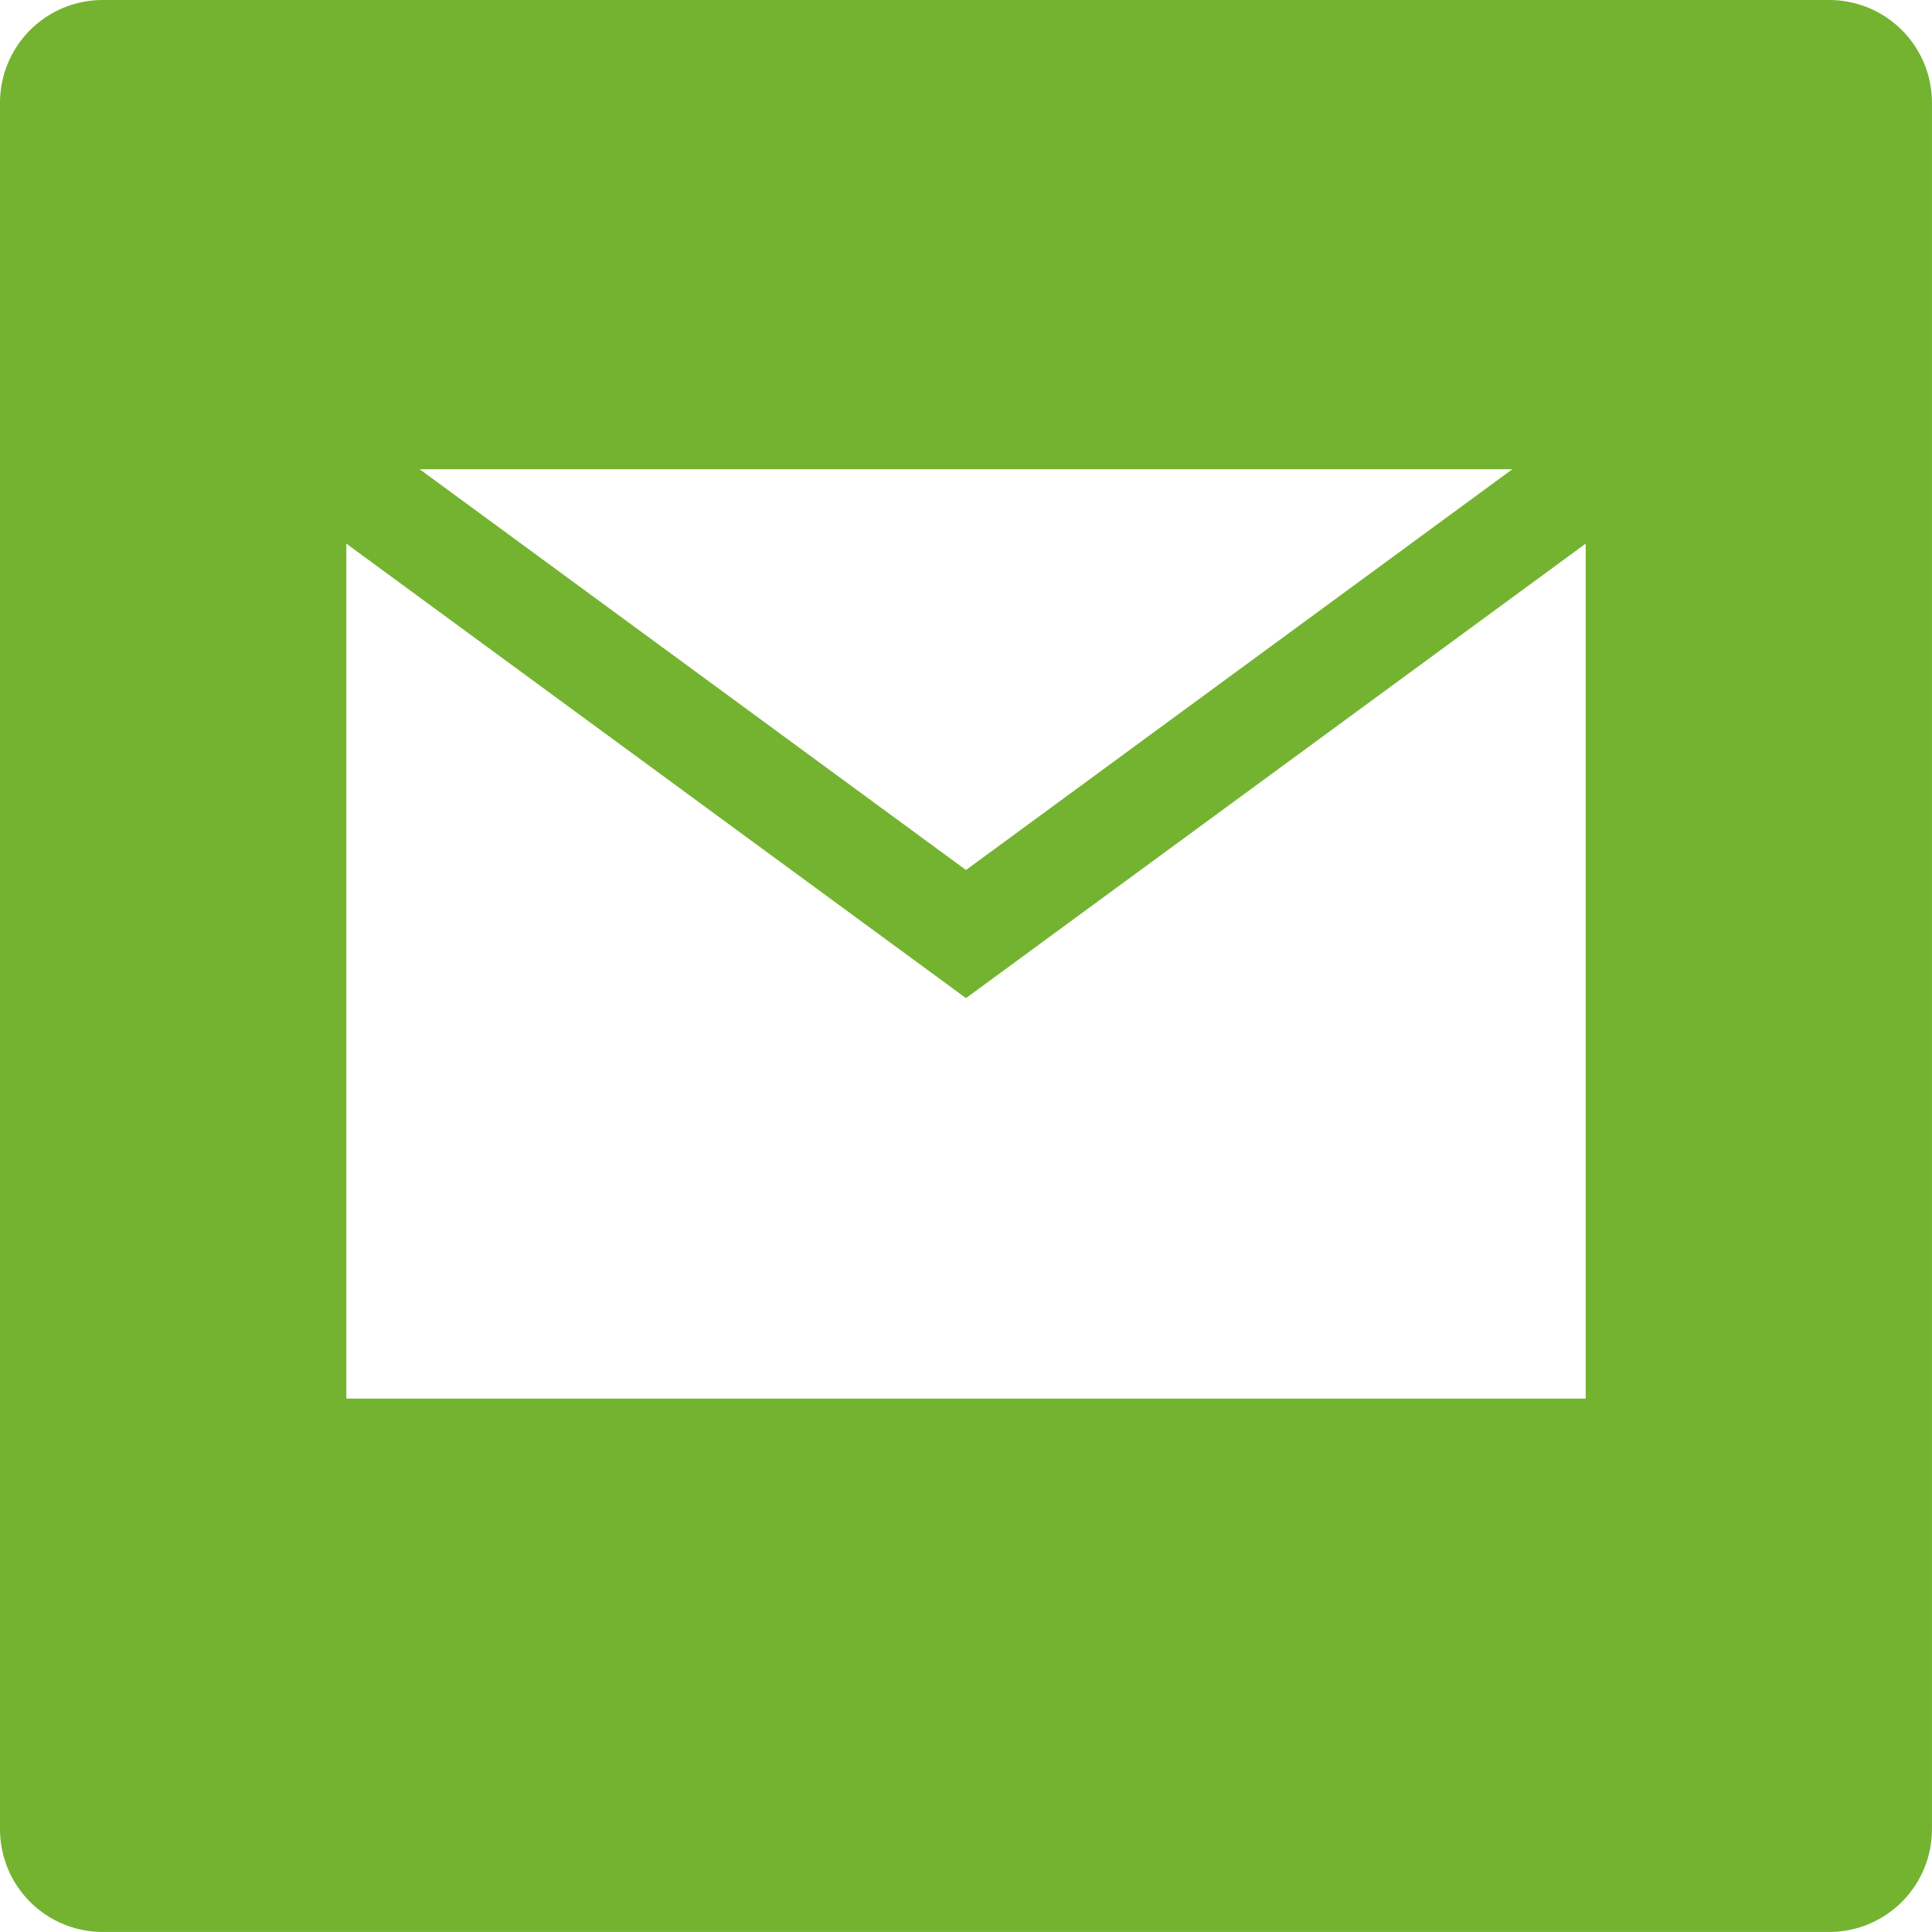
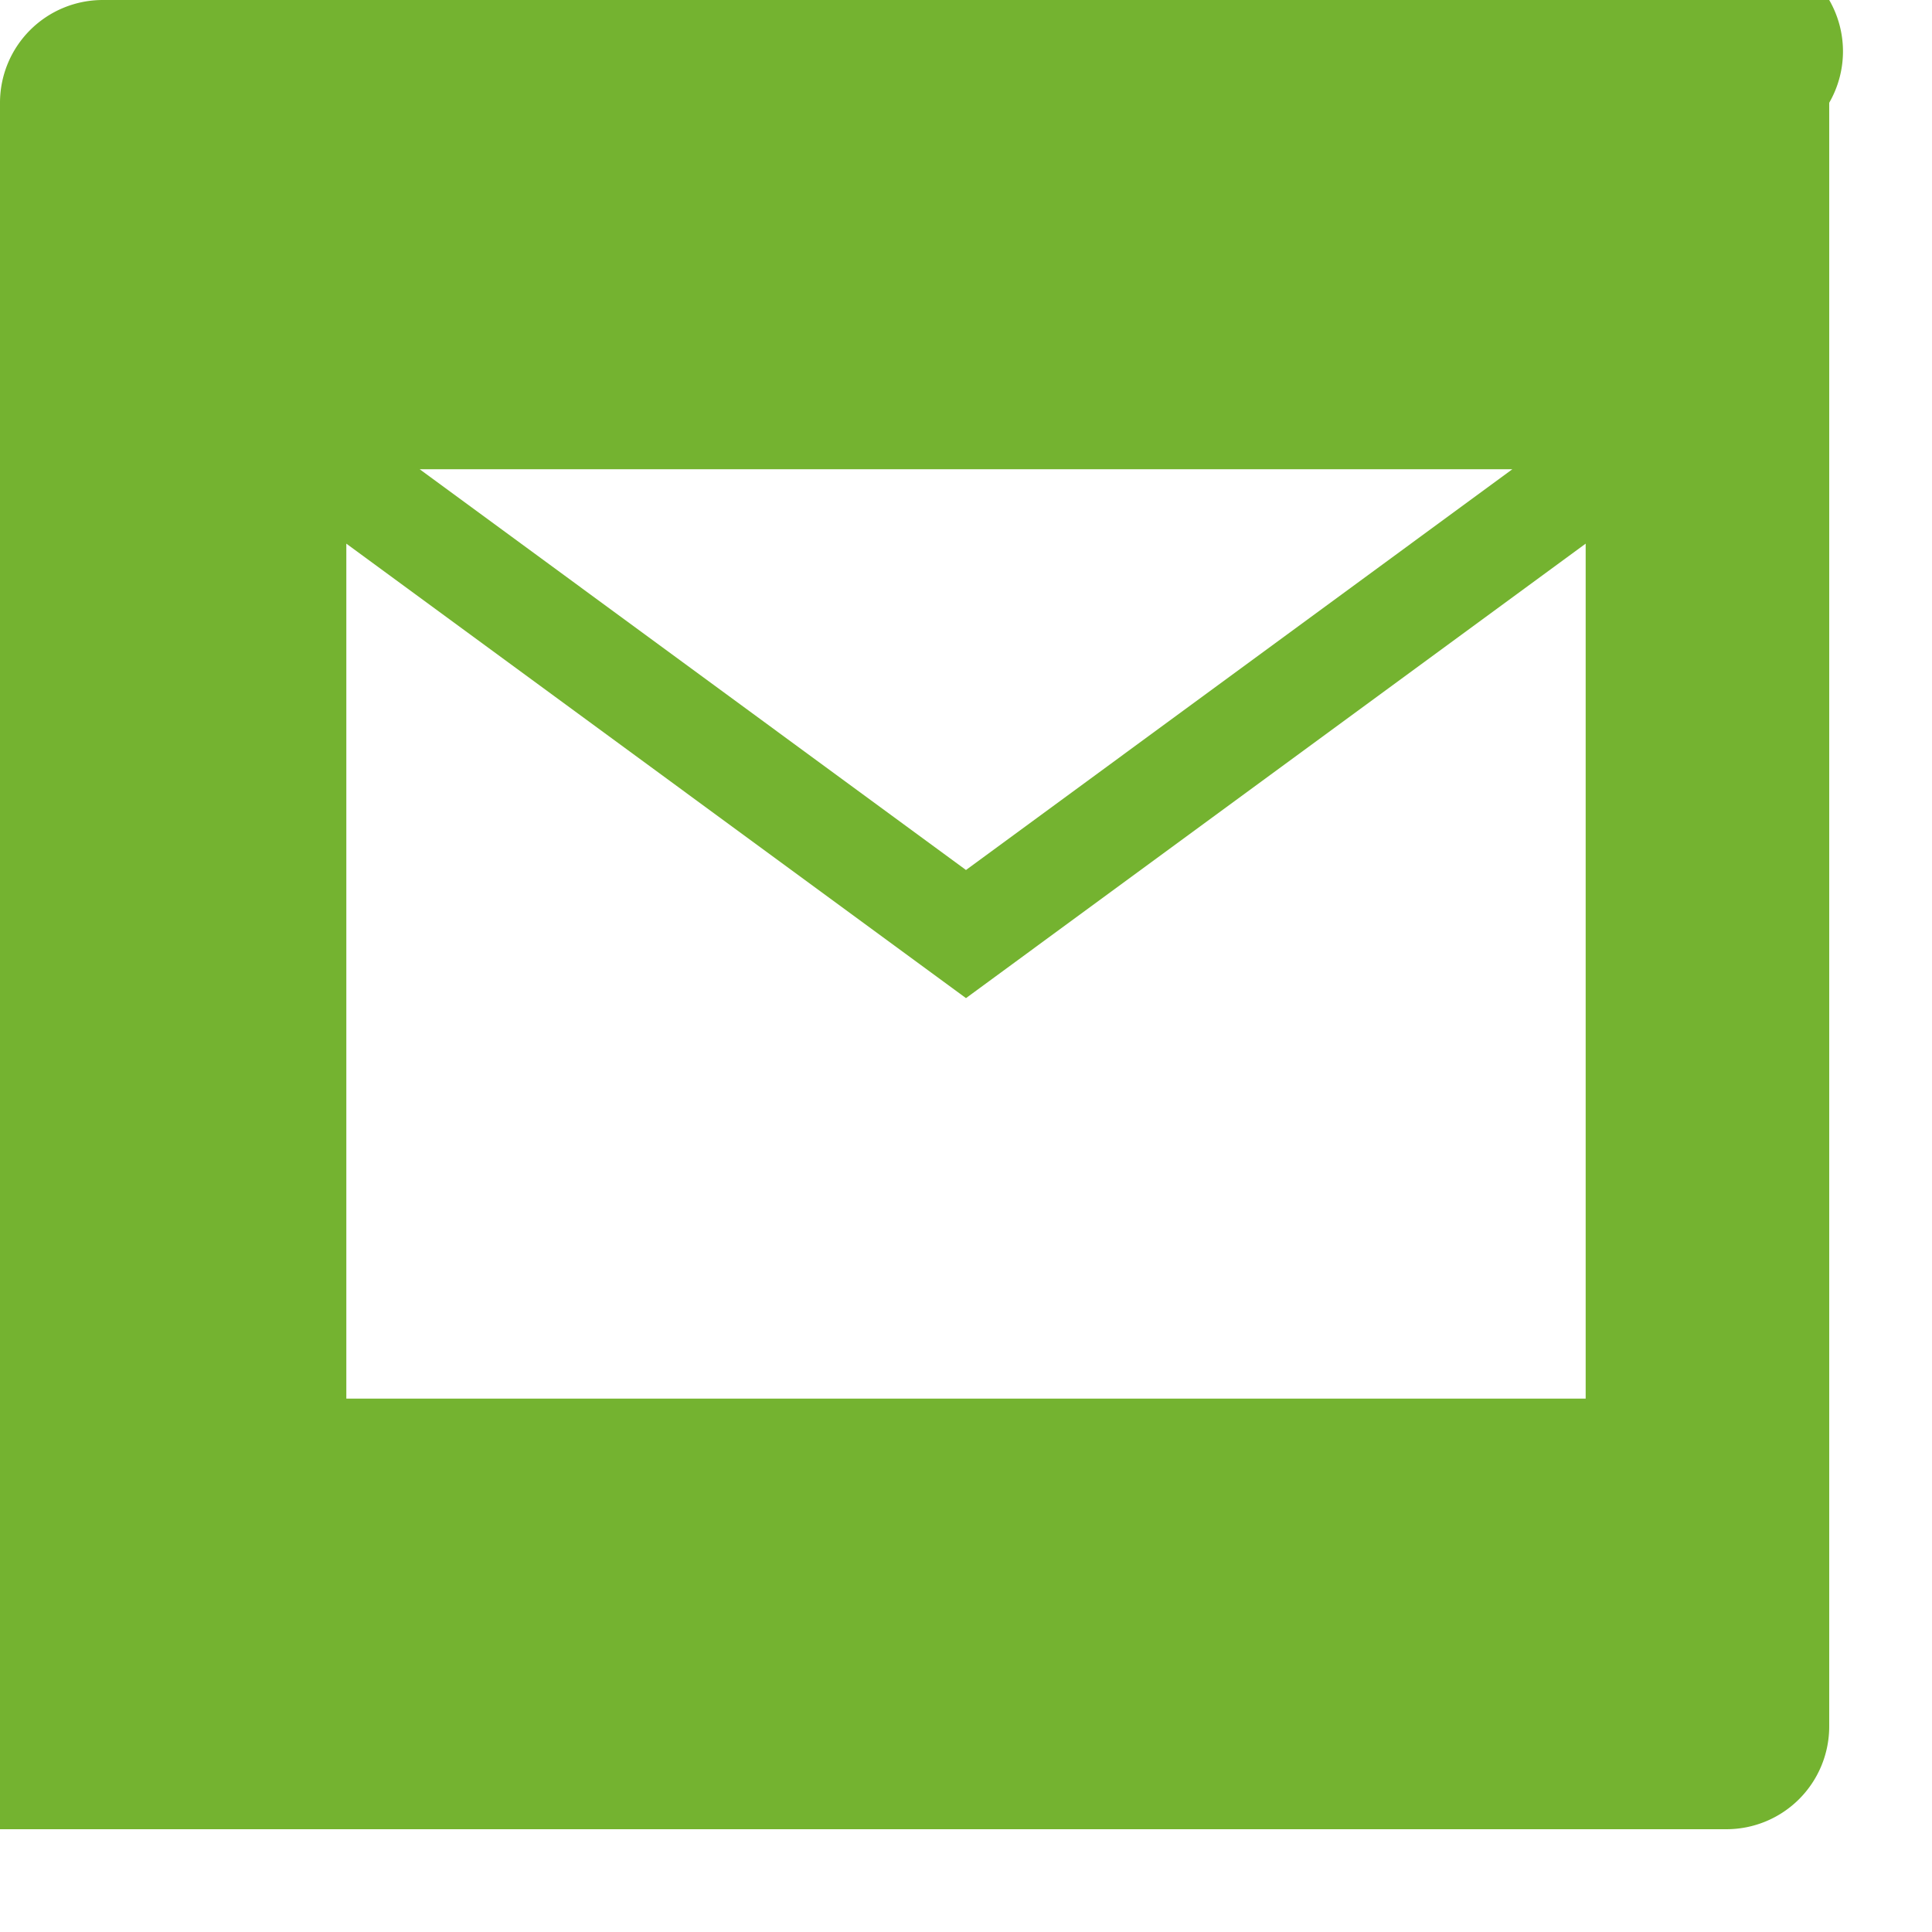
<svg xmlns="http://www.w3.org/2000/svg" data-name="Ebene 2" width="60.973" height="60.973">
  <g data-name="Capa 1">
-     <path data-name="Pfad 20" d="M57.729 0H3.243A3.243 3.243 0 000 3.243v54.486a3.243 3.243 0 003.243 3.243h54.486a3.243 3.243 0 003.243-3.243V3.243A3.243 3.243 0 0057.729 0zm-10 14.809L30.486 27.457 13.245 14.809zM10.93 44.14V17.157L30.486 31.5l19.557-14.343V44.14z" fill="#74b330" />
+     <path data-name="Pfad 20" d="M57.729 0H3.243A3.243 3.243 0 000 3.243v54.486h54.486a3.243 3.243 0 003.243-3.243V3.243A3.243 3.243 0 0057.729 0zm-10 14.809L30.486 27.457 13.245 14.809zM10.93 44.14V17.157L30.486 31.5l19.557-14.343V44.14z" fill="#74b330" />
  </g>
</svg>